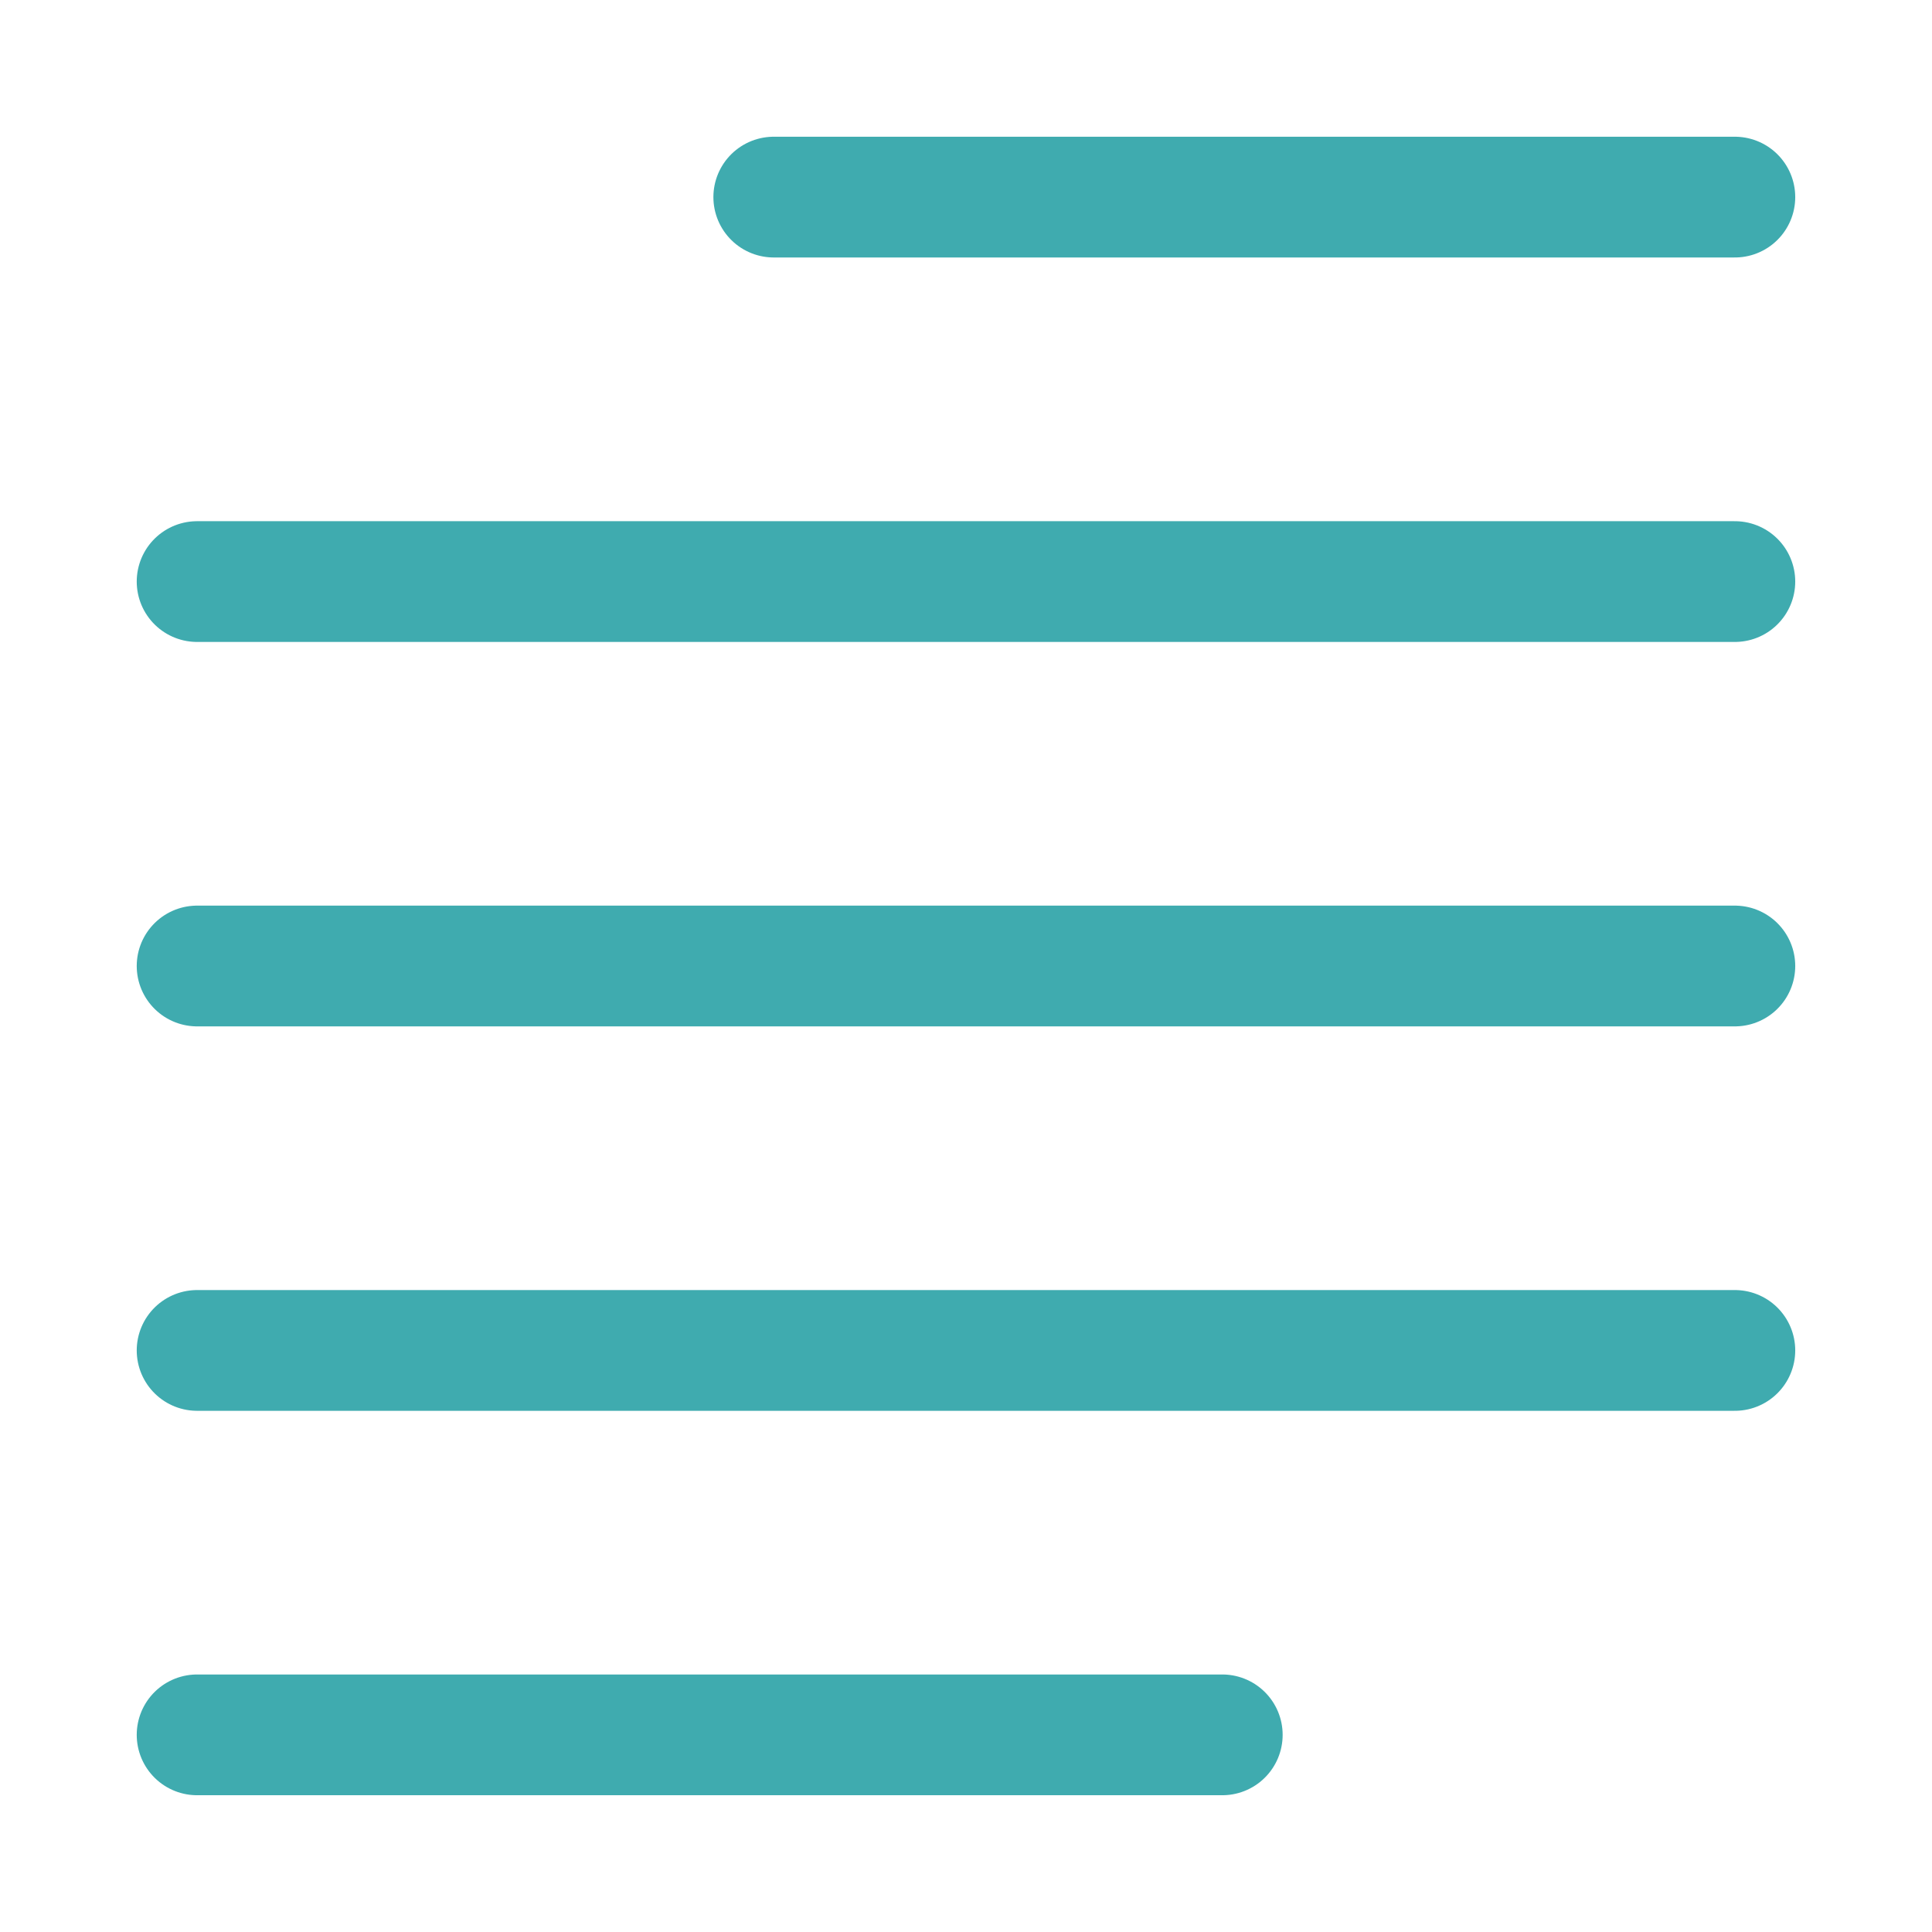
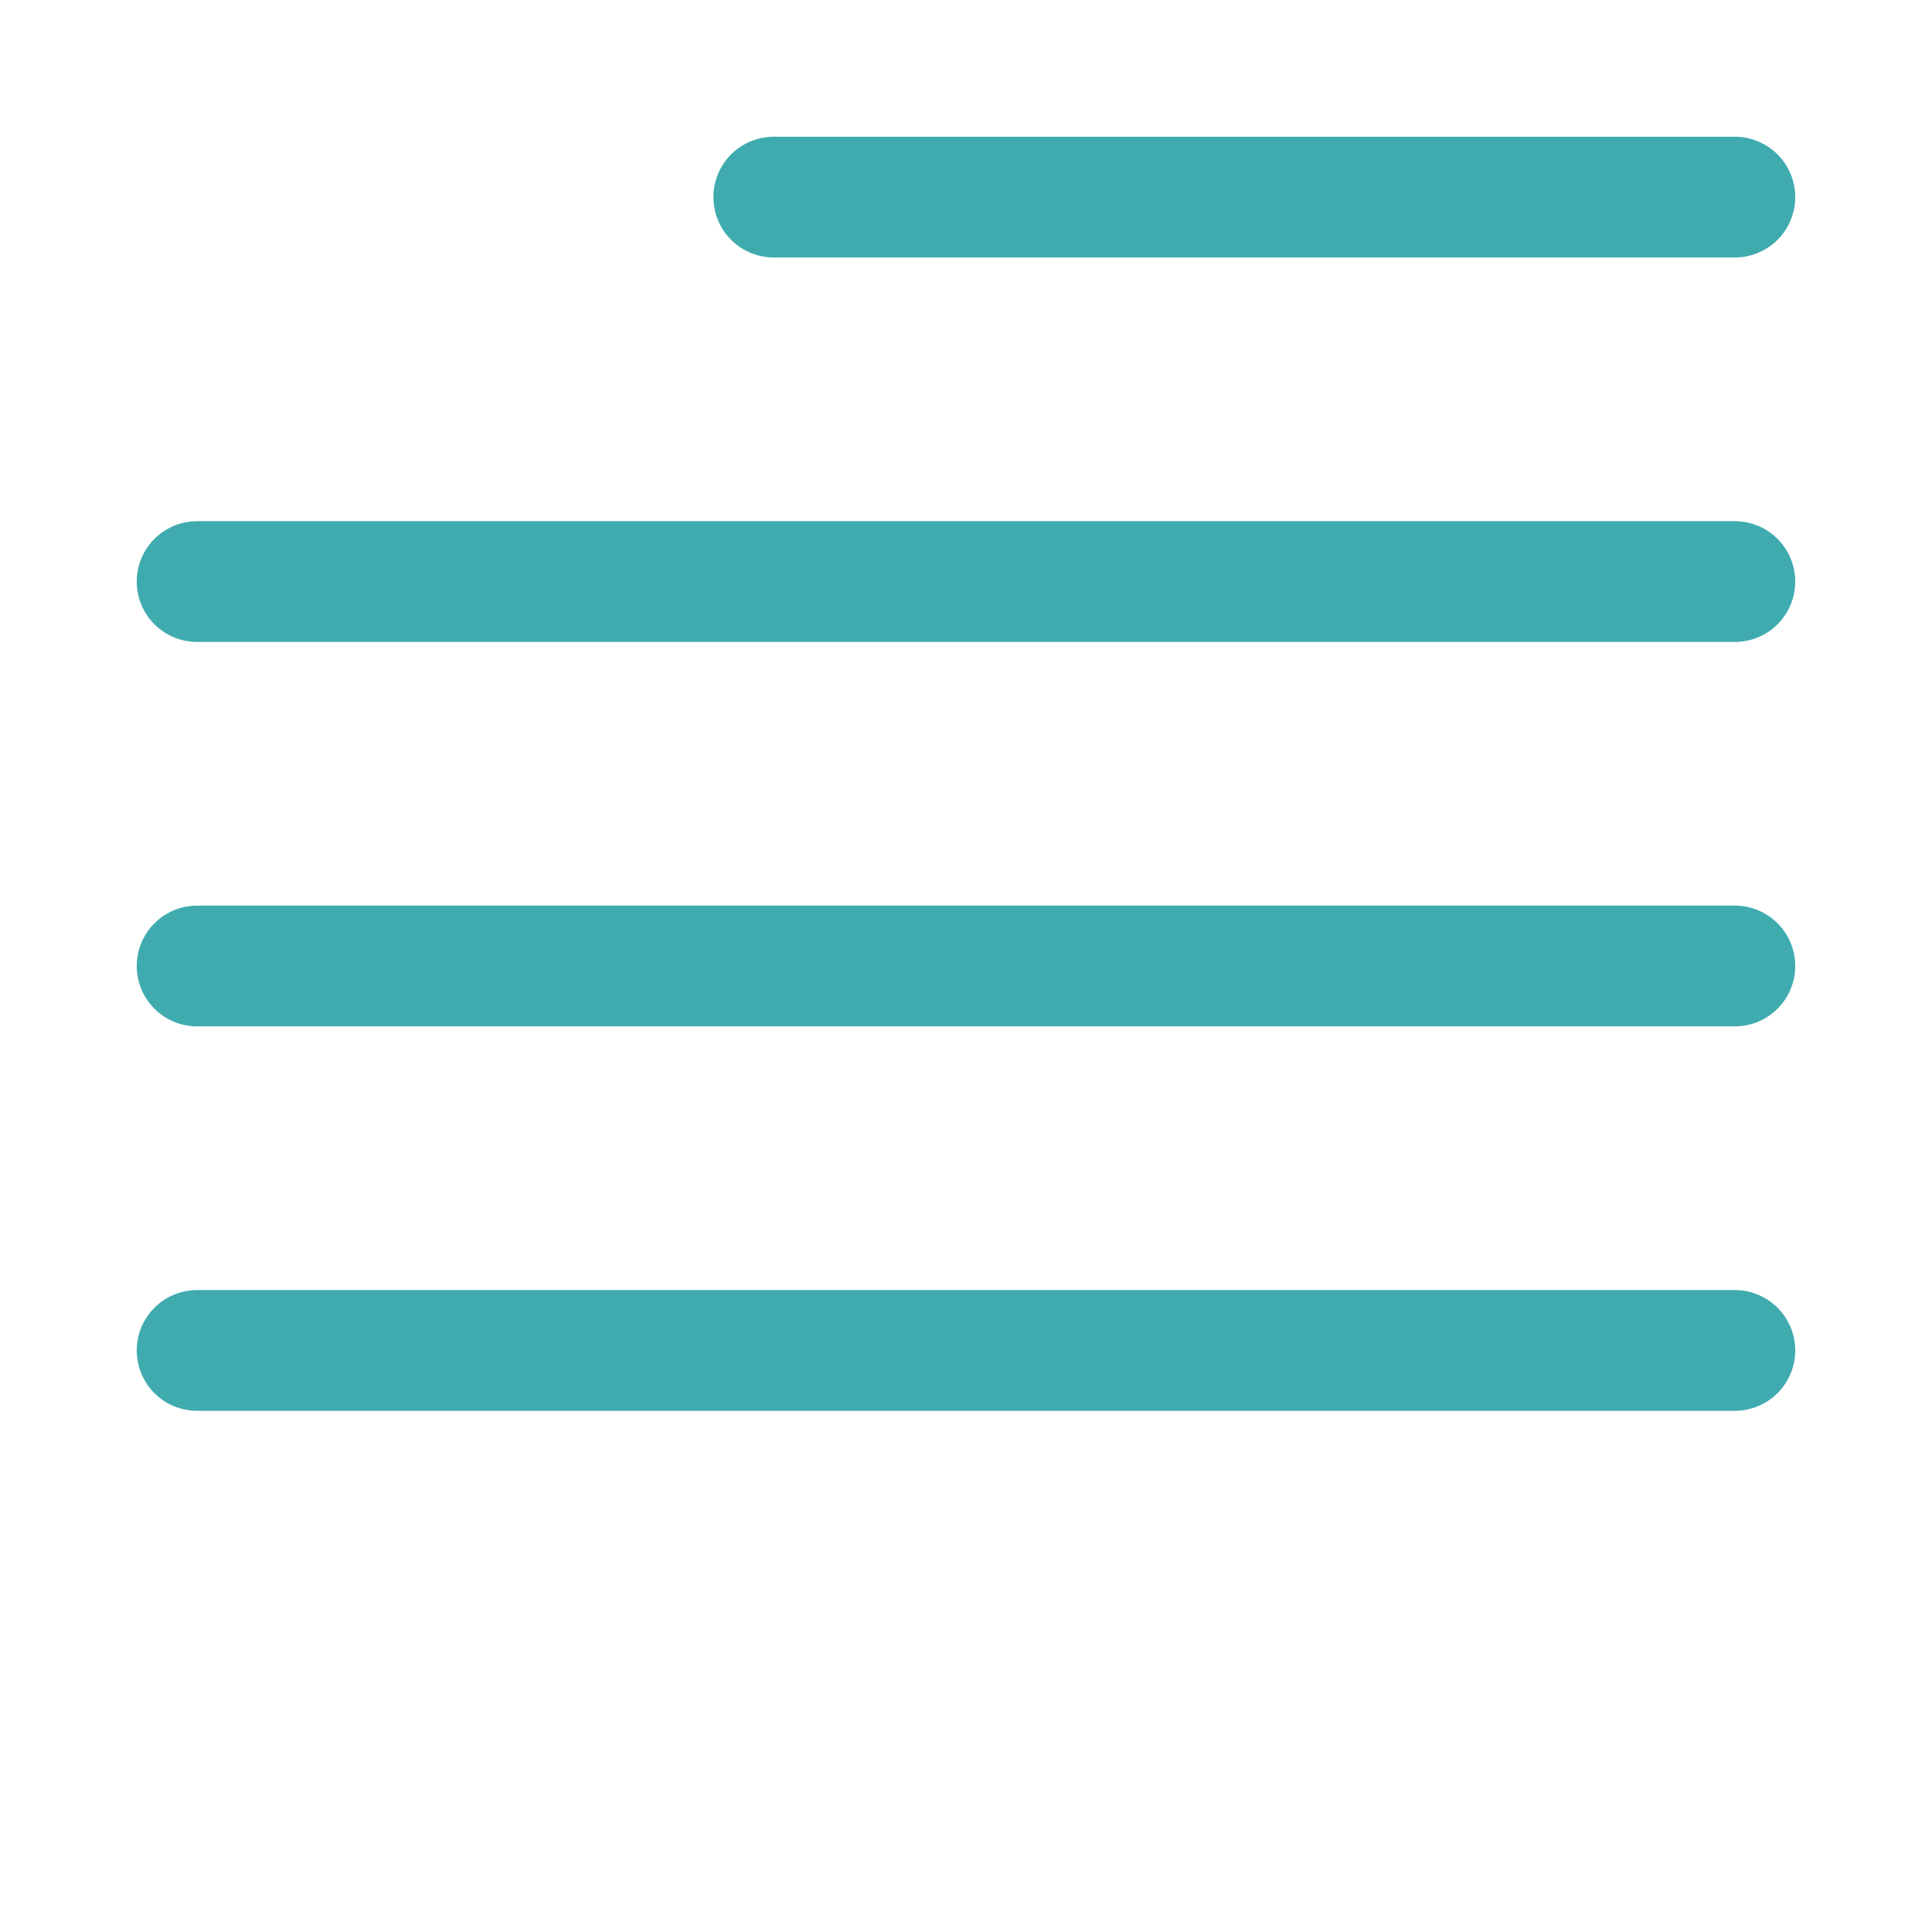
<svg xmlns="http://www.w3.org/2000/svg" width="48" height="48" viewBox="0 0 48 48" fill="none">
  <path d="M43.102 4.897H19.224" stroke="#3FABAF" stroke-width="3" stroke-linecap="round" stroke-linejoin="round" />
  <path d="M43.102 14.449H4.897" stroke="#3FABAF" stroke-width="3" stroke-linecap="round" stroke-linejoin="round" />
  <path d="M43.102 24H4.897" stroke="#3FABAF" stroke-width="3" stroke-linecap="round" stroke-linejoin="round" />
-   <path d="M30.367 43.102H4.897" stroke="#3FABAF" stroke-width="3" stroke-linecap="round" stroke-linejoin="round" />
  <path d="M43.102 33.551H4.897" stroke="#3FABAF" stroke-width="3" stroke-linecap="round" stroke-linejoin="round" />
</svg>